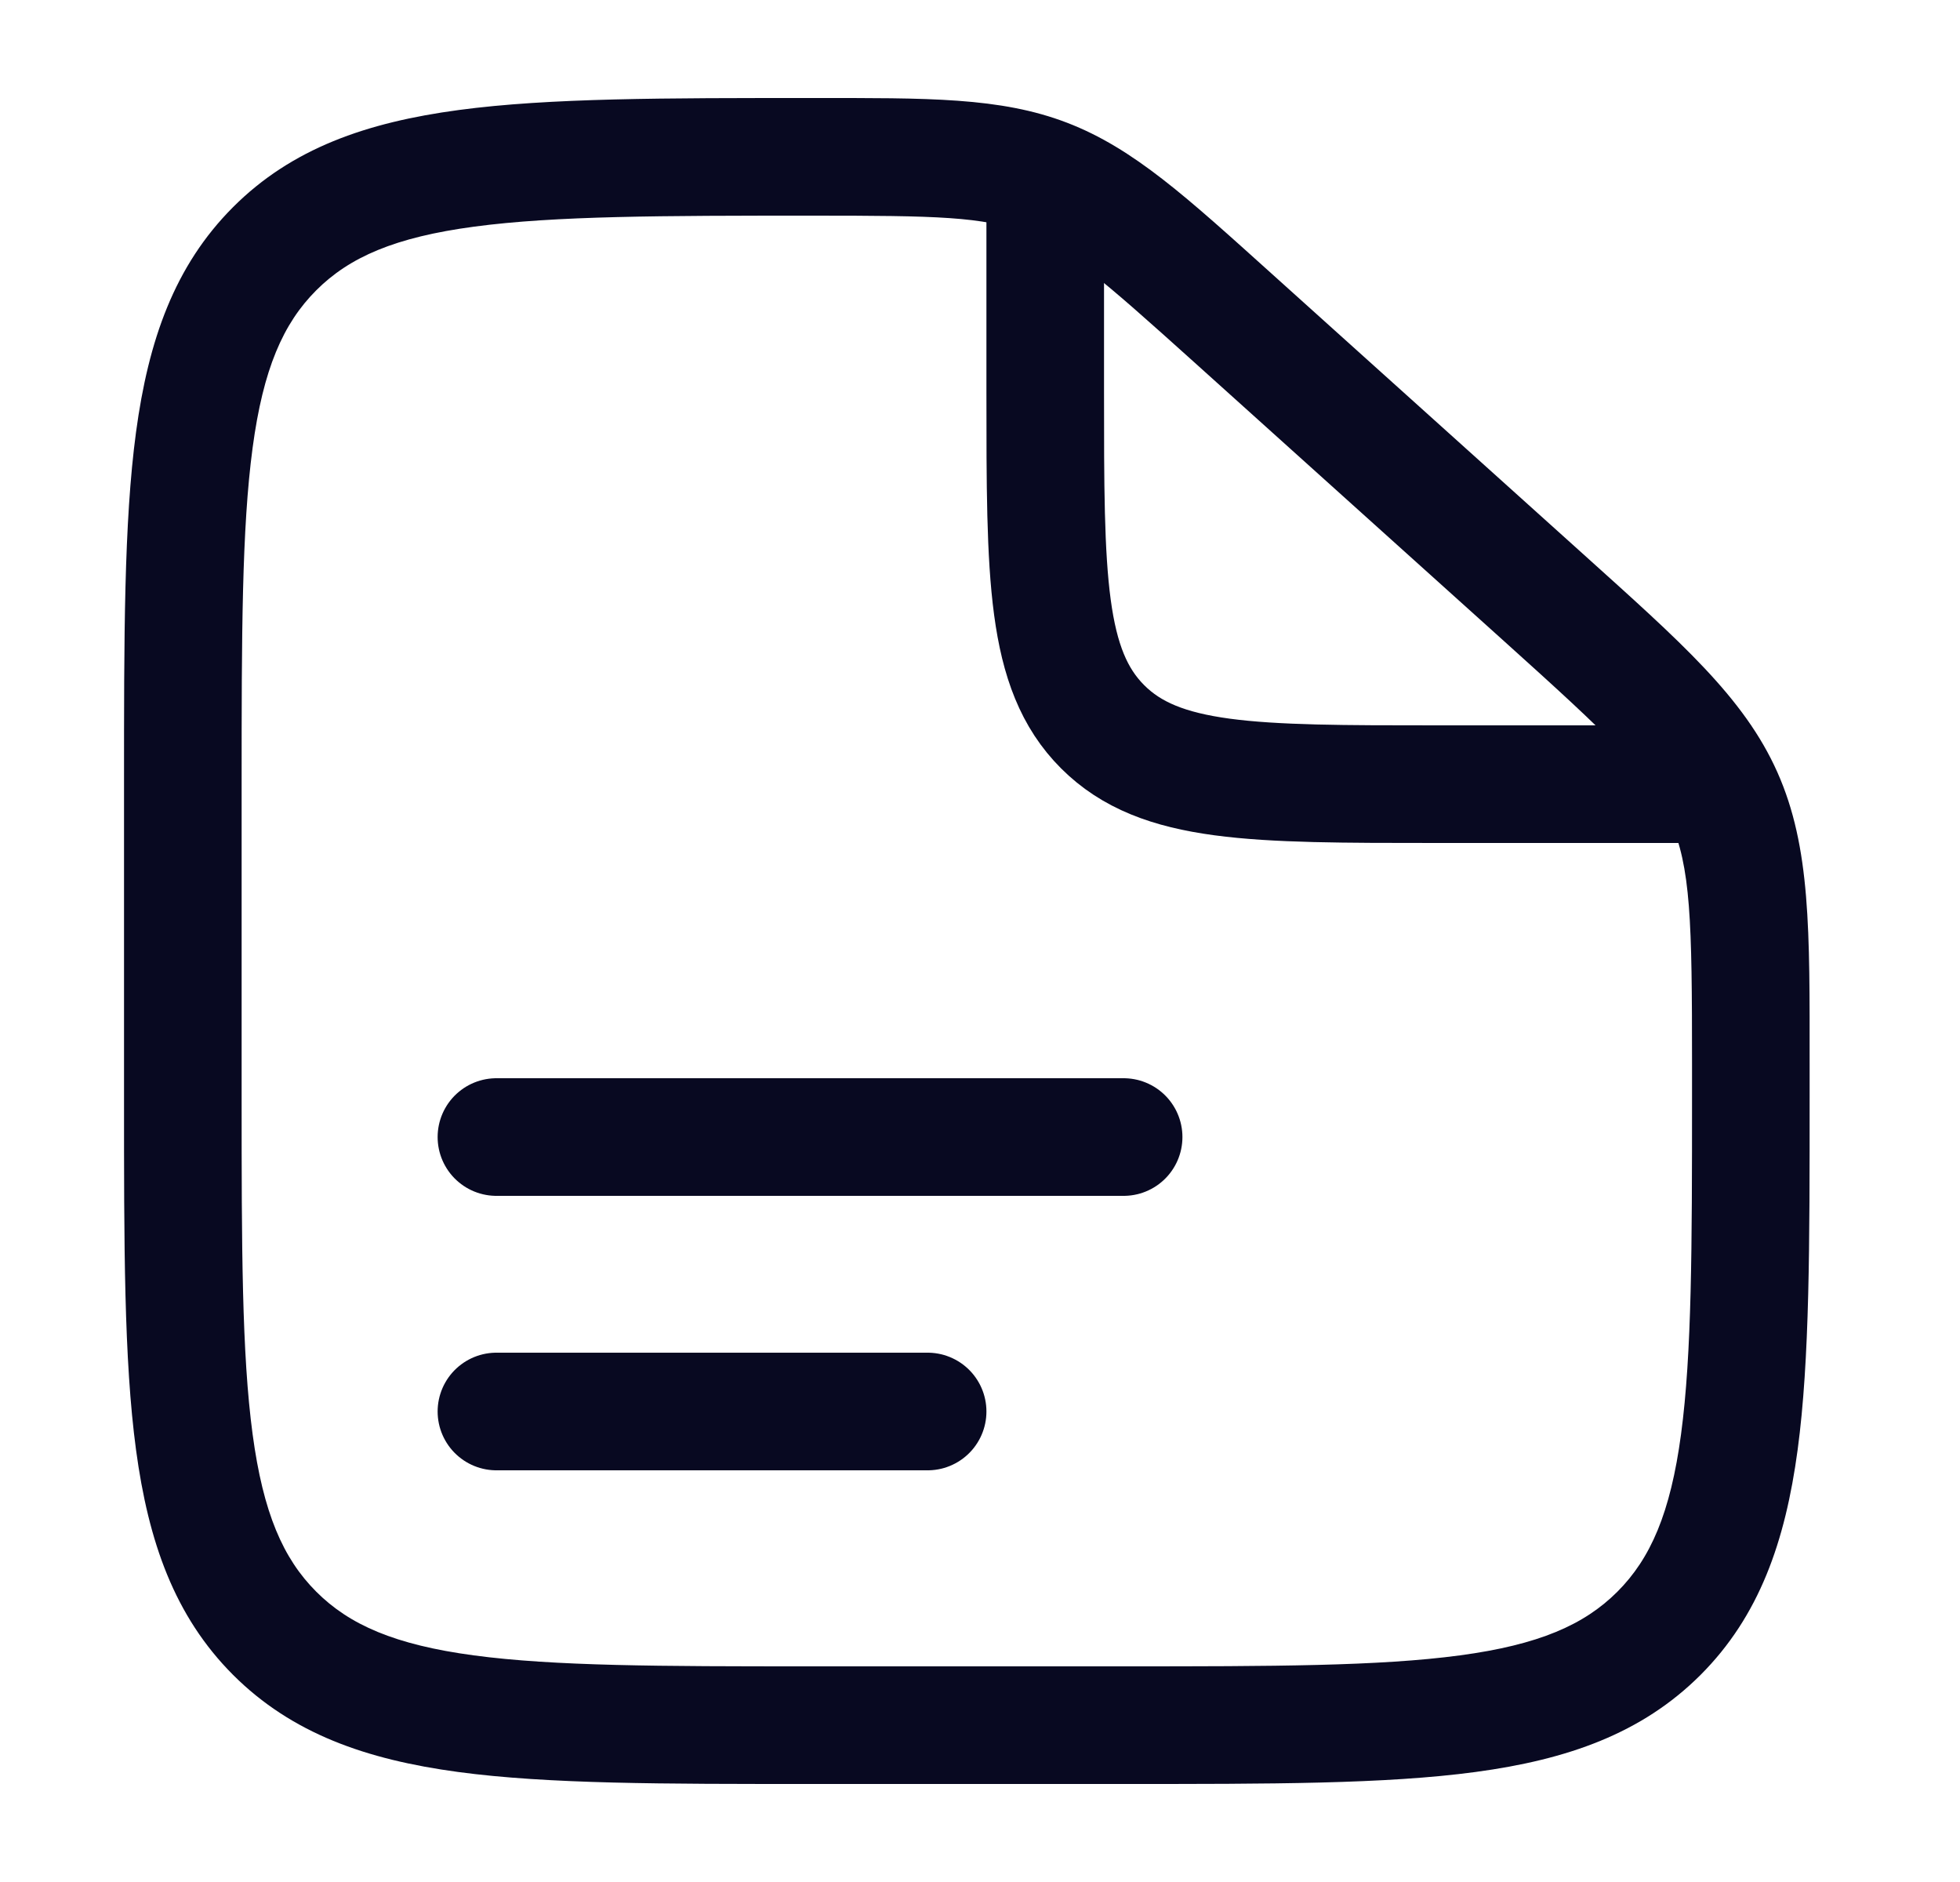
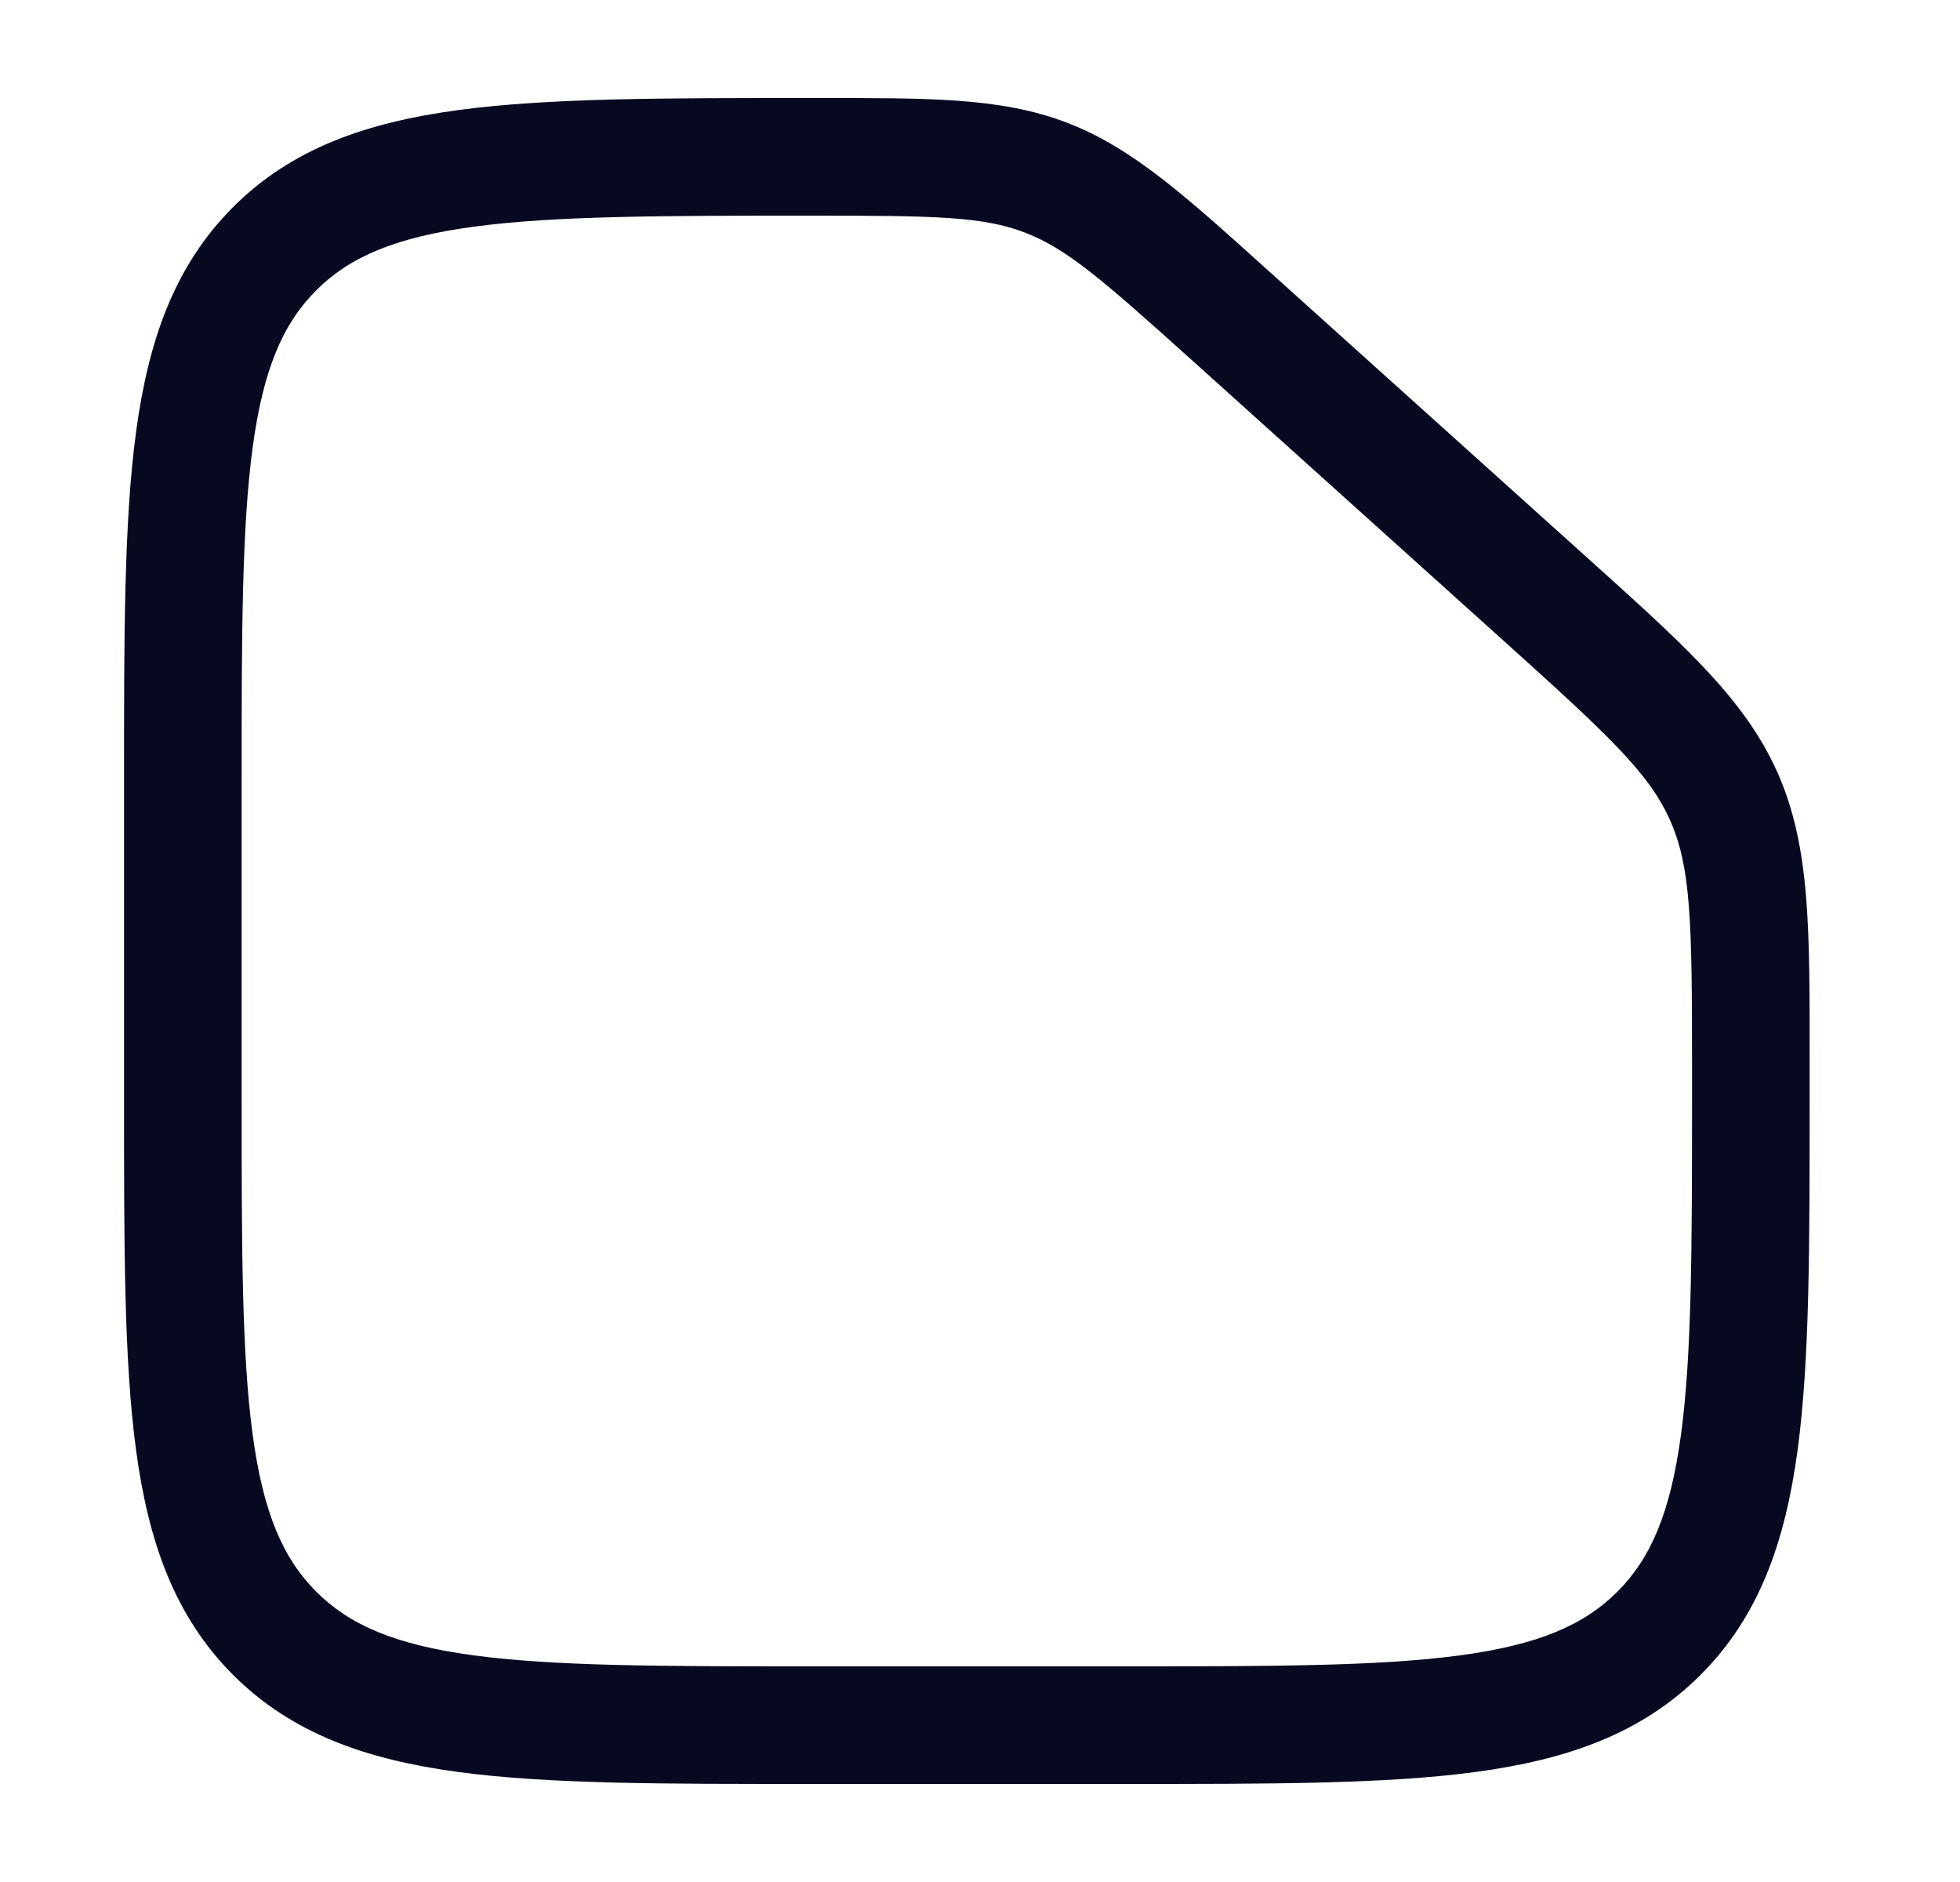
<svg xmlns="http://www.w3.org/2000/svg" width="25" height="24" viewBox="0 0 25 24" fill="none">
  <path d="M15.725 4.054L15.223 4.611L15.223 4.611L15.725 4.054ZM19.684 7.617L19.182 8.174L19.182 8.174L19.684 7.617ZM21.986 10.154L21.301 10.459L21.301 10.459L21.986 10.154ZM3.504 20.828L4.034 20.298L4.034 20.298L3.504 20.828ZM21.16 20.828L20.63 20.298L20.63 20.298L21.16 20.828ZM14.332 21.25H10.332V22.75H14.332V21.25ZM3.082 14V10H1.582V14H3.082ZM21.582 13.563V14H23.082V13.563H21.582ZM15.223 4.611L19.182 8.174L20.186 7.059L16.227 3.496L15.223 4.611ZM23.082 13.563C23.082 11.874 23.097 10.806 22.671 9.849L21.301 10.459C21.567 11.056 21.582 11.742 21.582 13.563H23.082ZM19.182 8.174C20.535 9.392 21.035 9.862 21.301 10.459L22.671 9.849C22.245 8.892 21.44 8.189 20.186 7.059L19.182 8.174ZM10.362 2.75C11.944 2.75 12.54 2.762 13.073 2.966L13.61 1.565C12.758 1.238 11.83 1.25 10.362 1.25V2.75ZM16.227 3.496C15.141 2.519 14.462 1.892 13.61 1.565L13.073 2.966C13.605 3.17 14.053 3.558 15.223 4.611L16.227 3.496ZM10.332 21.25C8.425 21.25 7.071 21.248 6.043 21.11C5.037 20.975 4.457 20.721 4.034 20.298L2.973 21.359C3.722 22.107 4.671 22.439 5.843 22.597C6.994 22.752 8.468 22.75 10.332 22.75V21.25ZM1.582 14C1.582 15.864 1.58 17.338 1.735 18.489C1.893 19.661 2.225 20.61 2.973 21.359L4.034 20.298C3.611 19.875 3.357 19.295 3.222 18.289C3.084 17.262 3.082 15.907 3.082 14H1.582ZM14.332 22.75C16.196 22.75 17.67 22.752 18.821 22.597C19.994 22.439 20.942 22.107 21.691 21.359L20.63 20.298C20.207 20.721 19.627 20.975 18.621 21.11C17.593 21.248 16.239 21.25 14.332 21.25V22.75ZM21.582 14C21.582 15.907 21.58 17.262 21.442 18.289C21.307 19.295 21.053 19.875 20.63 20.298L21.691 21.359C22.439 20.61 22.771 19.661 22.929 18.489C23.084 17.338 23.082 15.864 23.082 14H21.582ZM3.082 10C3.082 8.093 3.084 6.739 3.222 5.711C3.357 4.705 3.611 4.125 4.034 3.702L2.973 2.641C2.225 3.39 1.893 4.339 1.735 5.511C1.58 6.662 1.582 8.136 1.582 10H3.082ZM10.362 1.25C8.487 1.25 7.006 1.248 5.851 1.403C4.674 1.561 3.722 1.892 2.973 2.641L4.034 3.702C4.457 3.279 5.038 3.025 6.05 2.89C7.083 2.752 8.445 2.75 10.362 2.75V1.25Z" fill="#080921" />
-   <path d="M6.332 14.5H14.332" stroke="#080921" stroke-width="1.5" stroke-linecap="round" />
-   <path d="M6.332 18H11.832" stroke="#080921" stroke-width="1.5" stroke-linecap="round" />
-   <path d="M13.332 2.5V5C13.332 7.357 13.332 8.536 14.064 9.268C14.796 10 15.975 10 18.332 10H22.332" stroke="#080921" stroke-width="1.5" />
</svg>